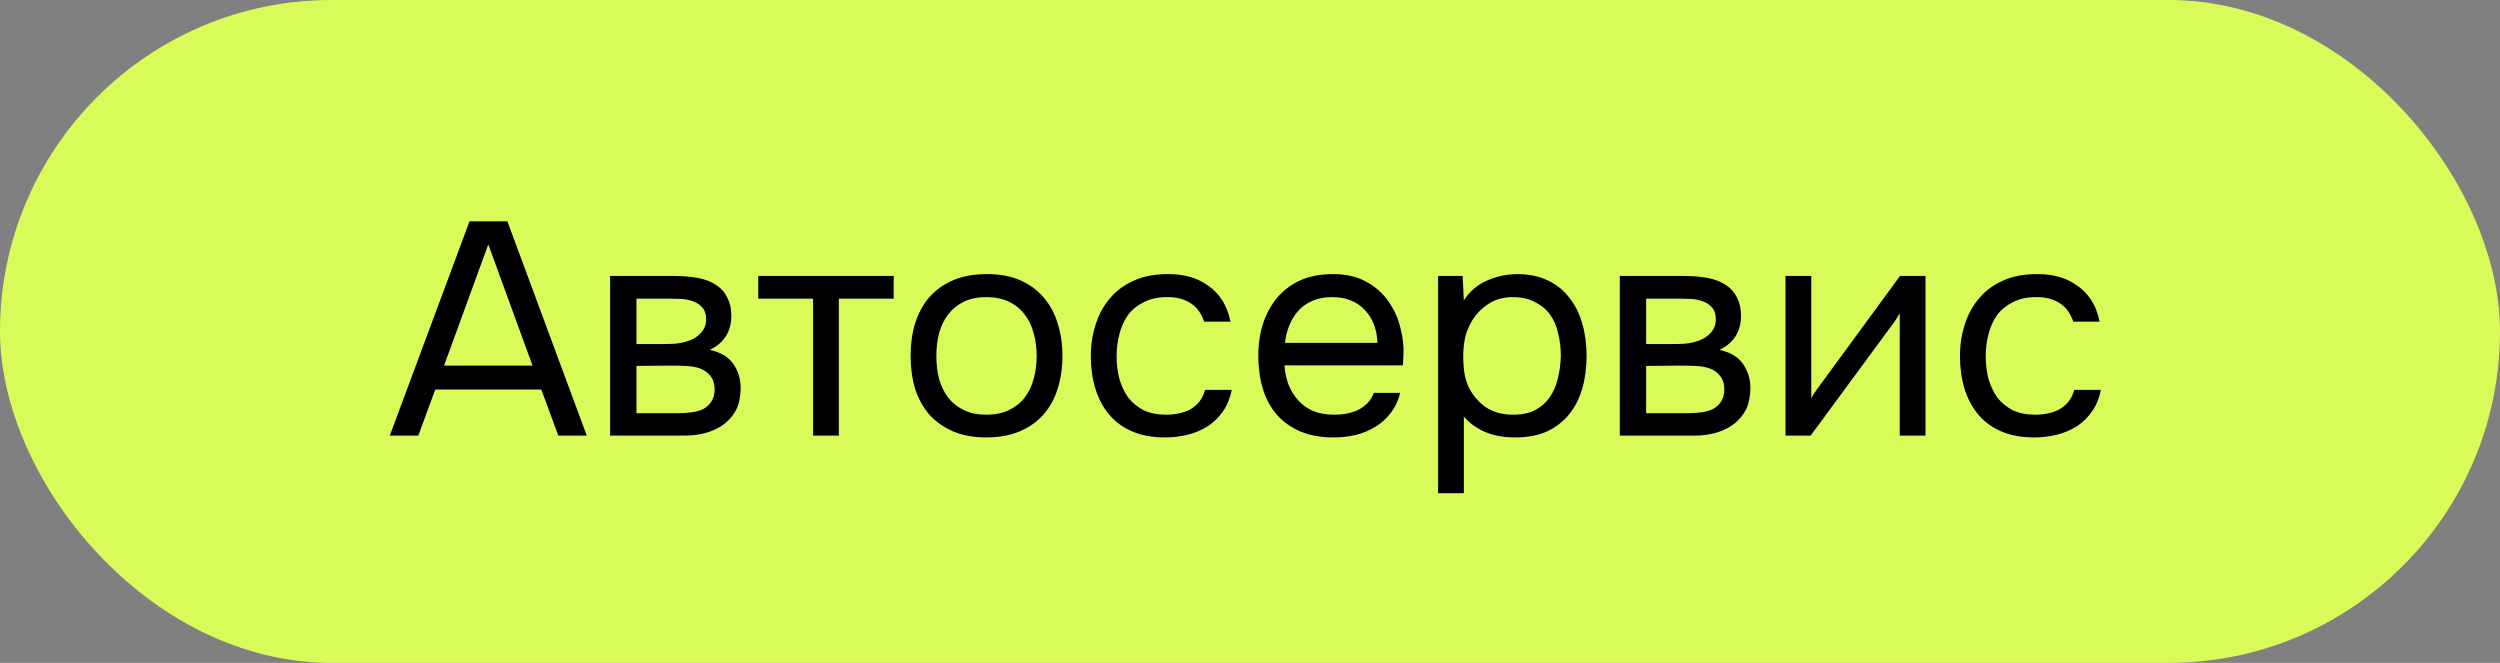
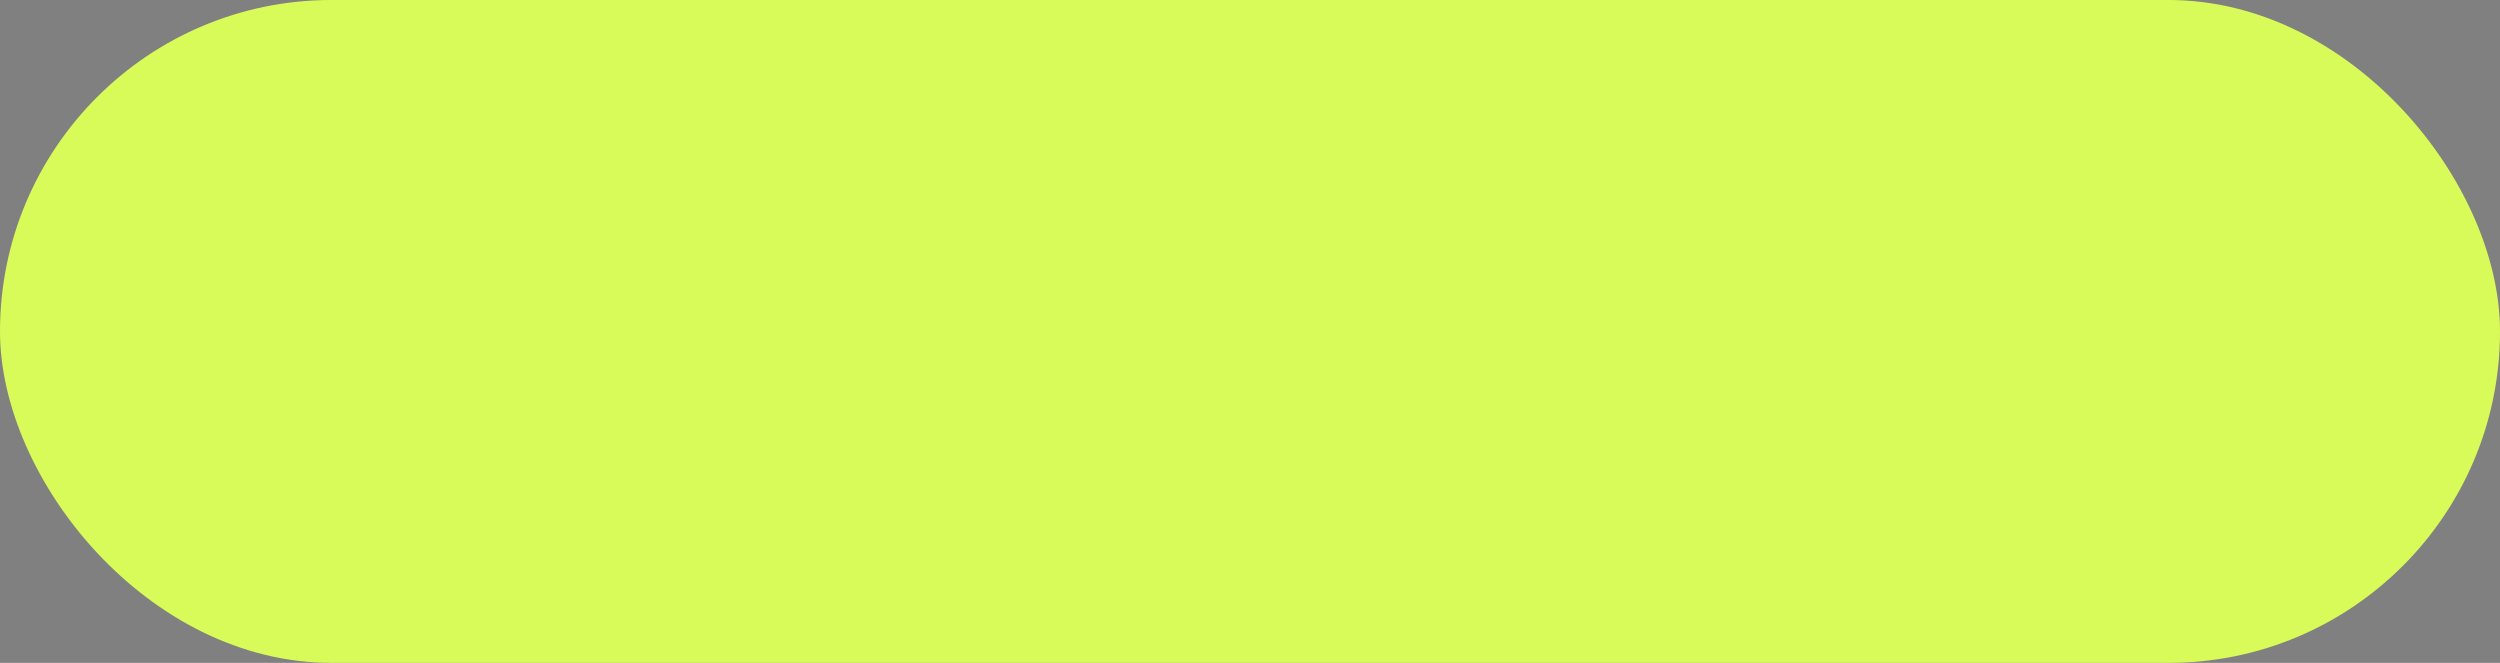
<svg xmlns="http://www.w3.org/2000/svg" width="132" height="35" viewBox="0 0 132 35" fill="none">
  <rect x="0" y="0" width="132" height="35" fill="#808080" stroke="none" />
  <rect width="132" height="35" rx="17.5" fill="#D9FB59" />
-   <path d="M30.982 23H29.478L28.582 20.568H22.982L22.086 23H20.582L24.79 11.688H26.79L30.982 23ZM28.118 19.304L25.782 12.904L23.446 19.304H28.118ZM32.213 14.568H35.477C36.021 14.568 36.485 14.605 36.869 14.68C37.263 14.755 37.594 14.888 37.861 15.08C38.095 15.24 38.277 15.453 38.405 15.72C38.543 15.987 38.613 16.301 38.613 16.664C38.613 17.507 38.234 18.109 37.477 18.472C38.053 18.6 38.469 18.851 38.725 19.224C38.981 19.597 39.109 20.024 39.109 20.504C39.098 20.952 39.023 21.32 38.885 21.608C38.746 21.885 38.549 22.131 38.293 22.344C38.047 22.547 37.743 22.707 37.381 22.824C37.018 22.941 36.607 23 36.149 23H32.213V14.568ZM33.605 15.768V18.168H34.773C35.039 18.168 35.311 18.163 35.589 18.152C35.866 18.131 36.111 18.083 36.325 18.008C36.591 17.923 36.815 17.784 36.997 17.592C37.178 17.4 37.274 17.171 37.285 16.904C37.285 16.595 37.215 16.371 37.077 16.232C36.949 16.083 36.789 15.976 36.597 15.912C36.405 15.837 36.197 15.795 35.973 15.784C35.749 15.773 35.541 15.768 35.349 15.768H33.605ZM33.605 21.816H35.829C36.074 21.816 36.309 21.8 36.533 21.768C36.767 21.736 36.97 21.677 37.141 21.592C37.311 21.496 37.45 21.368 37.557 21.208C37.663 21.048 37.722 20.845 37.733 20.6C37.733 20.28 37.658 20.029 37.509 19.848C37.359 19.656 37.157 19.517 36.901 19.432C36.687 19.368 36.447 19.331 36.181 19.32C35.914 19.309 35.637 19.304 35.349 19.304L33.605 19.32V21.816ZM47.187 14.568V15.768H44.291V23H42.931V15.768H40.035V14.568H47.187ZM52.112 14.472C52.784 14.472 53.365 14.579 53.856 14.792C54.347 15.005 54.758 15.304 55.088 15.688C55.429 16.072 55.68 16.531 55.84 17.064C56.011 17.587 56.096 18.163 56.096 18.792C56.096 19.421 56.011 20.003 55.84 20.536C55.68 21.059 55.429 21.512 55.088 21.896C54.758 22.269 54.342 22.563 53.84 22.776C53.339 22.989 52.752 23.096 52.08 23.096C51.408 23.096 50.822 22.989 50.32 22.776C49.83 22.563 49.413 22.269 49.072 21.896C48.742 21.512 48.491 21.059 48.32 20.536C48.16 20.003 48.08 19.421 48.08 18.792C48.08 18.163 48.16 17.587 48.32 17.064C48.491 16.531 48.742 16.072 49.072 15.688C49.413 15.304 49.835 15.005 50.336 14.792C50.837 14.579 51.429 14.472 52.112 14.472ZM52.08 21.896C52.539 21.896 52.934 21.816 53.264 21.656C53.605 21.496 53.883 21.277 54.096 21C54.32 20.712 54.48 20.381 54.576 20.008C54.683 19.635 54.736 19.229 54.736 18.792C54.736 18.365 54.683 17.965 54.576 17.592C54.48 17.208 54.32 16.877 54.096 16.6C53.883 16.312 53.605 16.088 53.264 15.928C52.934 15.768 52.539 15.688 52.08 15.688C51.621 15.688 51.227 15.768 50.896 15.928C50.566 16.088 50.288 16.312 50.064 16.6C49.851 16.877 49.691 17.208 49.584 17.592C49.488 17.965 49.44 18.365 49.44 18.792C49.44 19.229 49.488 19.635 49.584 20.008C49.691 20.381 49.851 20.712 50.064 21C50.288 21.277 50.566 21.496 50.896 21.656C51.227 21.816 51.621 21.896 52.08 21.896ZM61.516 23.096C60.844 23.096 60.262 22.989 59.772 22.776C59.281 22.563 58.876 22.264 58.556 21.88C58.236 21.496 57.996 21.043 57.836 20.52C57.676 19.997 57.596 19.427 57.596 18.808C57.596 18.211 57.681 17.651 57.852 17.128C58.022 16.595 58.273 16.136 58.604 15.752C58.934 15.357 59.35 15.048 59.852 14.824C60.353 14.589 60.961 14.472 61.676 14.472C62.102 14.472 62.481 14.52 62.812 14.616C63.142 14.701 63.452 14.845 63.74 15.048C64.038 15.24 64.294 15.496 64.508 15.816C64.721 16.136 64.876 16.525 64.972 16.984H63.58C63.42 16.515 63.164 16.179 62.812 15.976C62.47 15.773 62.065 15.677 61.596 15.688C61.137 15.688 60.732 15.779 60.38 15.96C60.038 16.131 59.761 16.36 59.548 16.648C59.345 16.936 59.196 17.272 59.1 17.656C59.004 18.029 58.956 18.413 58.956 18.808C58.956 19.224 59.004 19.619 59.1 19.992C59.206 20.365 59.361 20.696 59.564 20.984C59.777 21.261 60.049 21.485 60.38 21.656C60.71 21.816 61.105 21.896 61.564 21.896C61.788 21.896 62.006 21.875 62.22 21.832C62.444 21.789 62.646 21.72 62.828 21.624C63.02 21.517 63.185 21.379 63.324 21.208C63.462 21.037 63.564 20.829 63.628 20.584H65.036C64.95 21.021 64.796 21.4 64.572 21.72C64.358 22.029 64.092 22.291 63.772 22.504C63.452 22.707 63.1 22.856 62.716 22.952C62.332 23.048 61.932 23.096 61.516 23.096ZM67.816 19.288C67.847 19.661 67.922 20.008 68.04 20.328C68.168 20.637 68.338 20.909 68.552 21.144C68.765 21.379 69.026 21.565 69.335 21.704C69.656 21.832 70.023 21.896 70.439 21.896C70.642 21.896 70.85 21.88 71.064 21.848C71.287 21.805 71.496 21.741 71.688 21.656C71.879 21.56 72.05 21.437 72.2 21.288C72.349 21.139 72.461 20.957 72.535 20.744H73.927C73.832 21.149 73.666 21.501 73.431 21.8C73.207 22.099 72.936 22.344 72.615 22.536C72.306 22.728 71.96 22.872 71.576 22.968C71.192 23.053 70.802 23.096 70.407 23.096C69.736 23.096 69.149 22.989 68.647 22.776C68.157 22.563 67.746 22.269 67.415 21.896C67.085 21.512 66.84 21.059 66.68 20.536C66.519 20.003 66.439 19.421 66.439 18.792C66.439 18.163 66.525 17.587 66.695 17.064C66.877 16.531 67.133 16.072 67.463 15.688C67.794 15.304 68.2 15.005 68.68 14.792C69.159 14.579 69.73 14.472 70.391 14.472C71.064 14.472 71.645 14.605 72.135 14.872C72.626 15.139 73.021 15.491 73.32 15.928C73.618 16.355 73.826 16.819 73.944 17.32C74.072 17.821 74.125 18.285 74.103 18.712C74.103 18.808 74.098 18.904 74.088 19C74.088 19.096 74.082 19.192 74.072 19.288H67.816ZM72.728 18.104C72.706 17.389 72.482 16.808 72.055 16.36C71.629 15.912 71.058 15.688 70.344 15.688C69.949 15.688 69.602 15.752 69.303 15.88C69.005 16.008 68.754 16.184 68.552 16.408C68.349 16.632 68.189 16.893 68.072 17.192C67.954 17.48 67.879 17.784 67.847 18.104H72.728ZM77.291 26.04H75.931V14.568H77.227L77.291 15.864C77.579 15.405 77.969 15.064 78.459 14.84C78.961 14.605 79.499 14.483 80.075 14.472C80.726 14.472 81.275 14.584 81.723 14.808C82.182 15.021 82.561 15.325 82.859 15.72C83.169 16.104 83.398 16.563 83.547 17.096C83.697 17.619 83.771 18.184 83.771 18.792C83.771 19.411 83.697 19.981 83.547 20.504C83.398 21.027 83.169 21.48 82.859 21.864C82.55 22.248 82.161 22.552 81.691 22.776C81.222 22.989 80.662 23.096 80.011 23.096C79.371 23.096 78.827 22.995 78.379 22.792C77.931 22.589 77.569 22.323 77.291 21.992V26.04ZM79.899 21.896C80.358 21.896 80.742 21.816 81.051 21.656C81.371 21.485 81.627 21.261 81.819 20.984C82.022 20.696 82.166 20.365 82.251 19.992C82.347 19.619 82.401 19.219 82.411 18.792C82.411 18.365 82.363 17.965 82.267 17.592C82.182 17.208 82.038 16.877 81.835 16.6C81.633 16.323 81.366 16.104 81.035 15.944C80.715 15.773 80.326 15.688 79.867 15.688C79.323 15.688 78.854 15.837 78.459 16.136C78.065 16.424 77.766 16.792 77.563 17.24C77.446 17.485 77.366 17.741 77.323 18.008C77.281 18.264 77.259 18.531 77.259 18.808C77.259 19.128 77.281 19.427 77.323 19.704C77.366 19.971 77.446 20.227 77.563 20.472C77.766 20.877 78.059 21.219 78.443 21.496C78.838 21.763 79.323 21.896 79.899 21.896ZM85.525 14.568H88.789C89.333 14.568 89.797 14.605 90.181 14.68C90.576 14.755 90.906 14.888 91.173 15.08C91.408 15.24 91.589 15.453 91.717 15.72C91.856 15.987 91.925 16.301 91.925 16.664C91.925 17.507 91.546 18.109 90.789 18.472C91.365 18.6 91.781 18.851 92.037 19.224C92.293 19.597 92.421 20.024 92.421 20.504C92.41 20.952 92.336 21.32 92.197 21.608C92.058 21.885 91.861 22.131 91.605 22.344C91.36 22.547 91.056 22.707 90.693 22.824C90.331 22.941 89.92 23 89.461 23H85.525V14.568ZM86.917 15.768V18.168H88.085C88.352 18.168 88.624 18.163 88.901 18.152C89.178 18.131 89.424 18.083 89.637 18.008C89.904 17.923 90.128 17.784 90.309 17.592C90.49 17.4 90.587 17.171 90.597 16.904C90.597 16.595 90.528 16.371 90.389 16.232C90.261 16.083 90.101 15.976 89.909 15.912C89.717 15.837 89.509 15.795 89.285 15.784C89.061 15.773 88.853 15.768 88.661 15.768H86.917ZM86.917 21.816H89.141C89.386 21.816 89.621 21.8 89.845 21.768C90.08 21.736 90.282 21.677 90.453 21.592C90.624 21.496 90.763 21.368 90.869 21.208C90.976 21.048 91.034 20.845 91.045 20.6C91.045 20.28 90.971 20.029 90.821 19.848C90.672 19.656 90.469 19.517 90.213 19.432C90 19.368 89.76 19.331 89.493 19.32C89.227 19.309 88.949 19.304 88.661 19.304L86.917 19.32V21.816ZM95.603 23H94.275V14.568H95.635V21.032C95.71 20.883 95.811 20.723 95.939 20.552C96.067 20.371 96.168 20.232 96.243 20.136L100.323 14.568H101.667V23H100.307V16.536C100.222 16.696 100.126 16.851 100.019 17C99.923 17.139 99.832 17.261 99.747 17.368L95.603 23ZM107.406 23.096C106.734 23.096 106.153 22.989 105.662 22.776C105.172 22.563 104.766 22.264 104.446 21.88C104.126 21.496 103.886 21.043 103.726 20.52C103.566 19.997 103.486 19.427 103.486 18.808C103.486 18.211 103.572 17.651 103.742 17.128C103.913 16.595 104.164 16.136 104.494 15.752C104.825 15.357 105.241 15.048 105.742 14.824C106.244 14.589 106.852 14.472 107.566 14.472C107.993 14.472 108.372 14.52 108.702 14.616C109.033 14.701 109.342 14.845 109.63 15.048C109.929 15.24 110.185 15.496 110.398 15.816C110.612 16.136 110.766 16.525 110.862 16.984H109.47C109.31 16.515 109.054 16.179 108.702 15.976C108.361 15.773 107.956 15.677 107.486 15.688C107.028 15.688 106.622 15.779 106.27 15.96C105.929 16.131 105.652 16.36 105.438 16.648C105.236 16.936 105.086 17.272 104.99 17.656C104.894 18.029 104.846 18.413 104.846 18.808C104.846 19.224 104.894 19.619 104.99 19.992C105.097 20.365 105.252 20.696 105.454 20.984C105.668 21.261 105.94 21.485 106.27 21.656C106.601 21.816 106.996 21.896 107.454 21.896C107.678 21.896 107.897 21.875 108.11 21.832C108.334 21.789 108.537 21.72 108.718 21.624C108.91 21.517 109.076 21.379 109.214 21.208C109.353 21.037 109.454 20.829 109.518 20.584H110.926C110.841 21.021 110.686 21.4 110.462 21.72C110.249 22.029 109.982 22.291 109.662 22.504C109.342 22.707 108.99 22.856 108.606 22.952C108.222 23.048 107.822 23.096 107.406 23.096Z" fill="black" />
</svg>